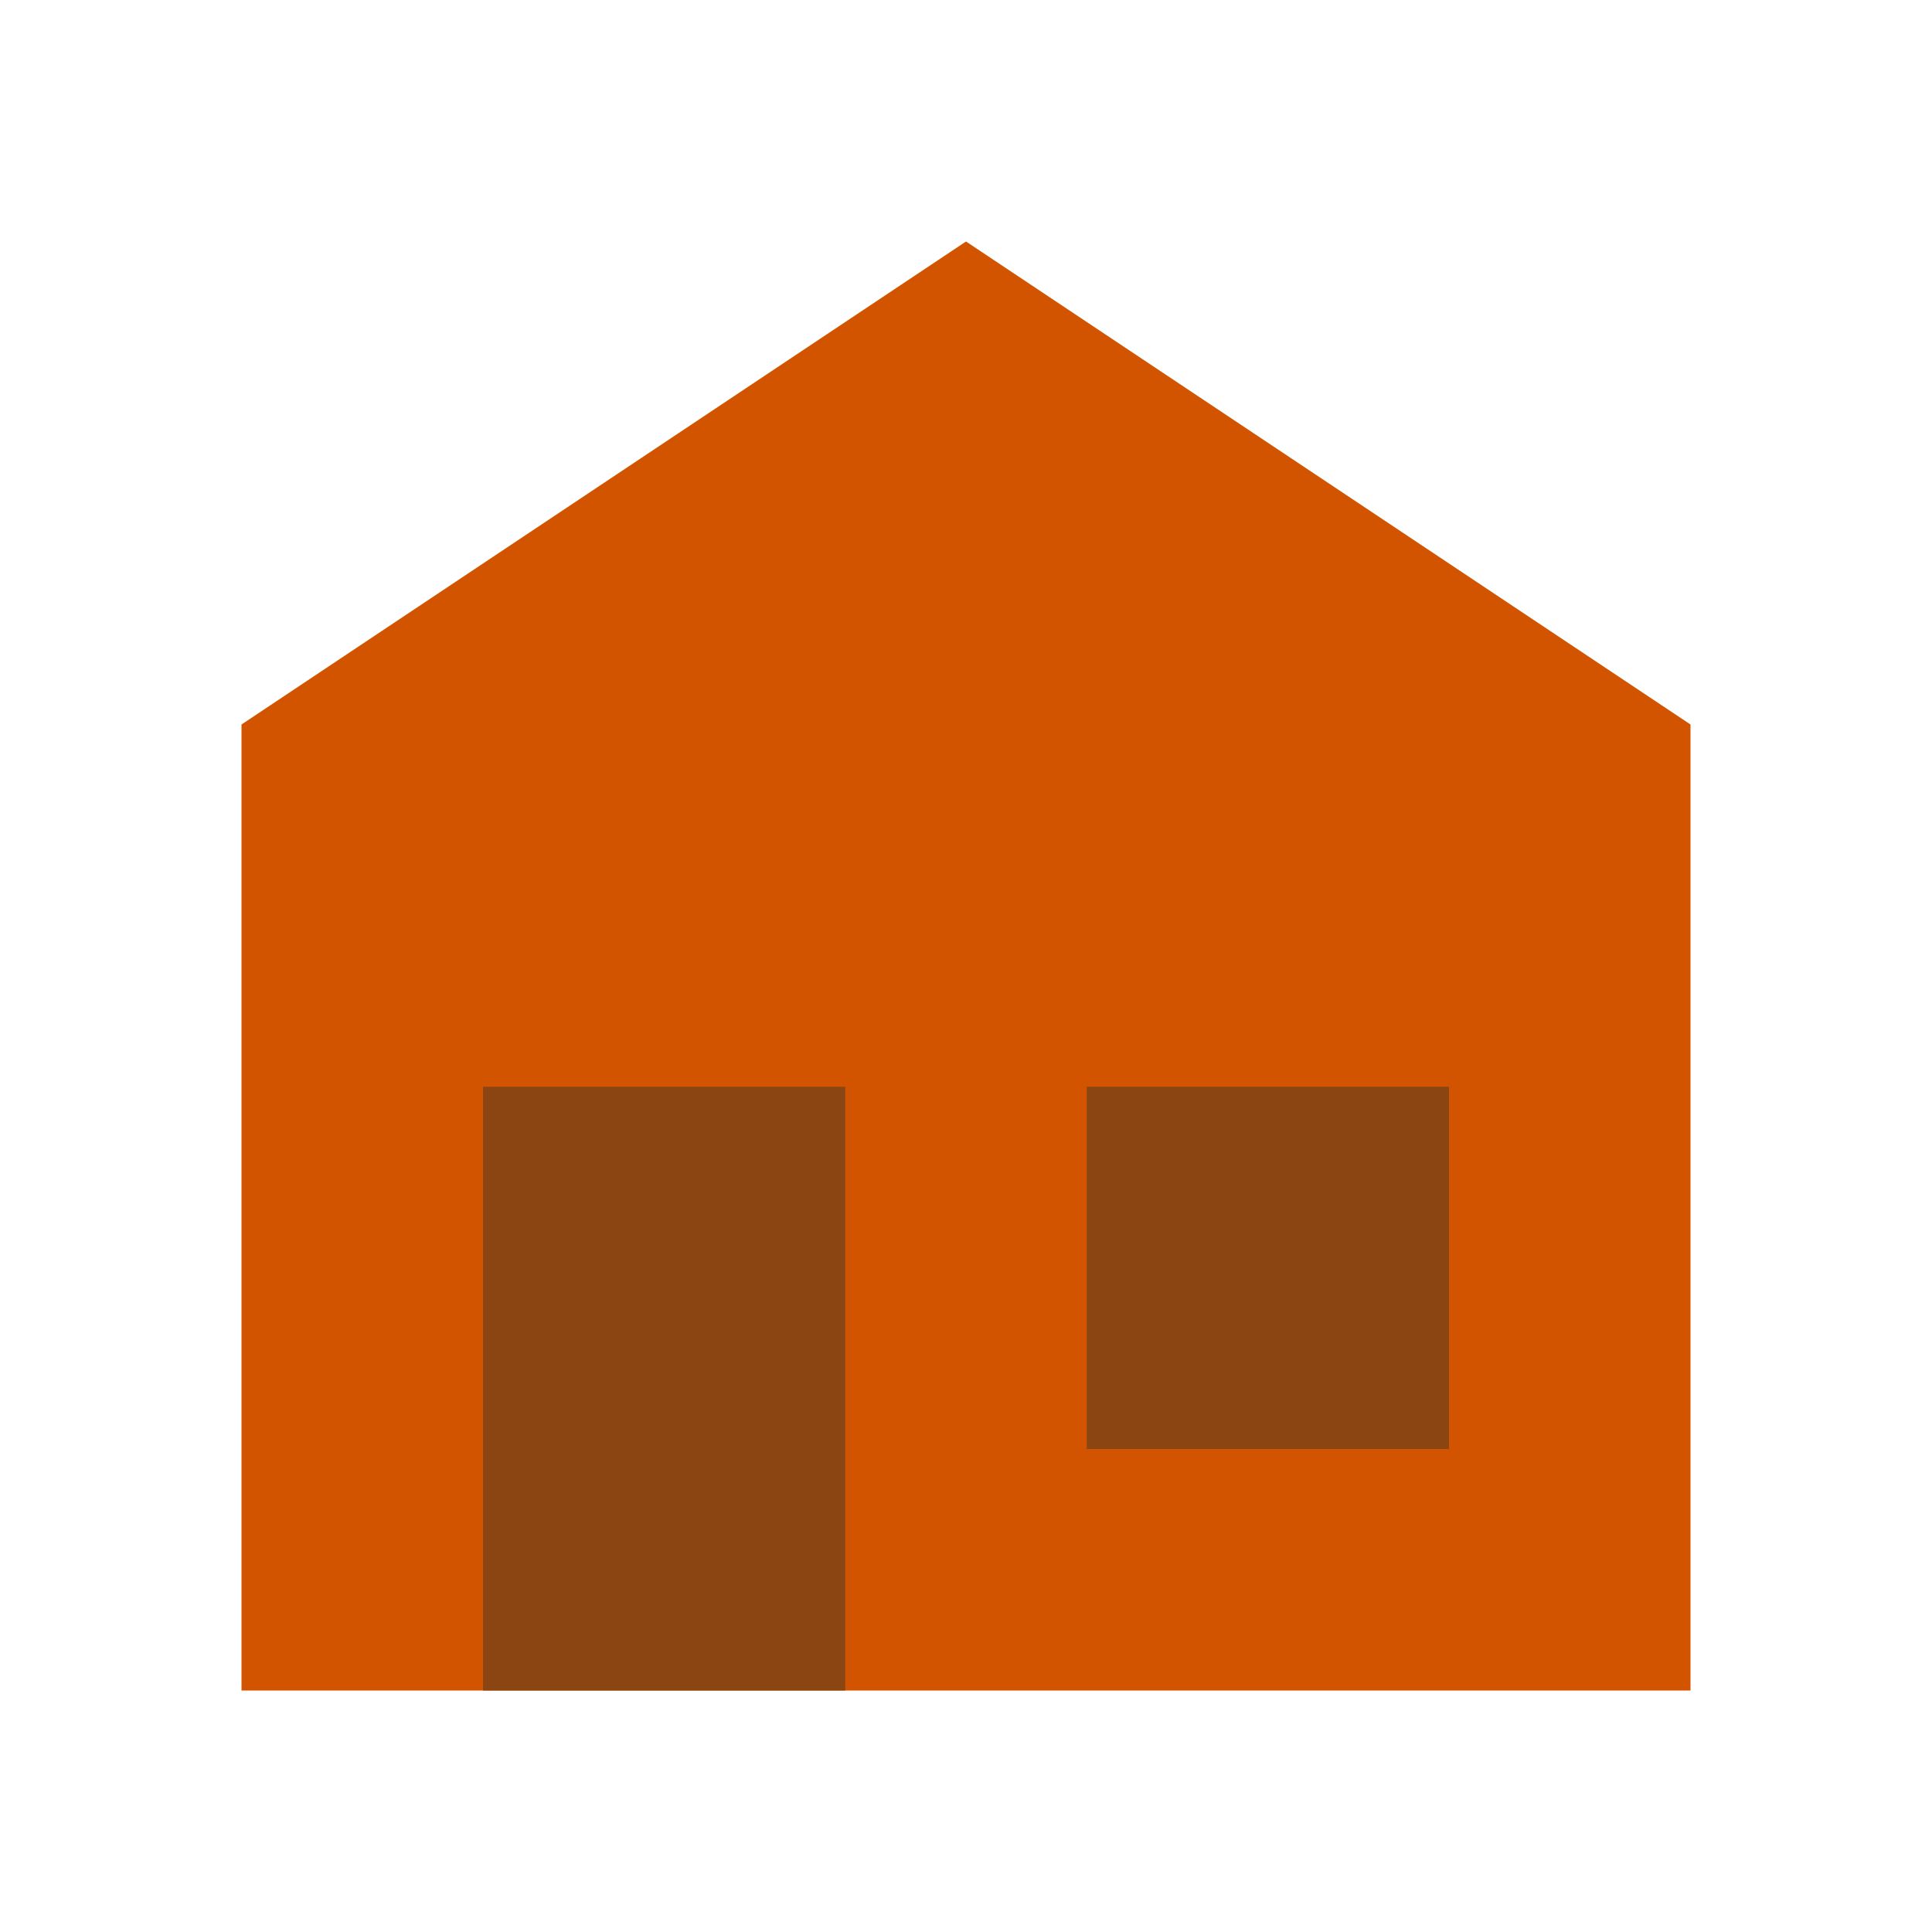
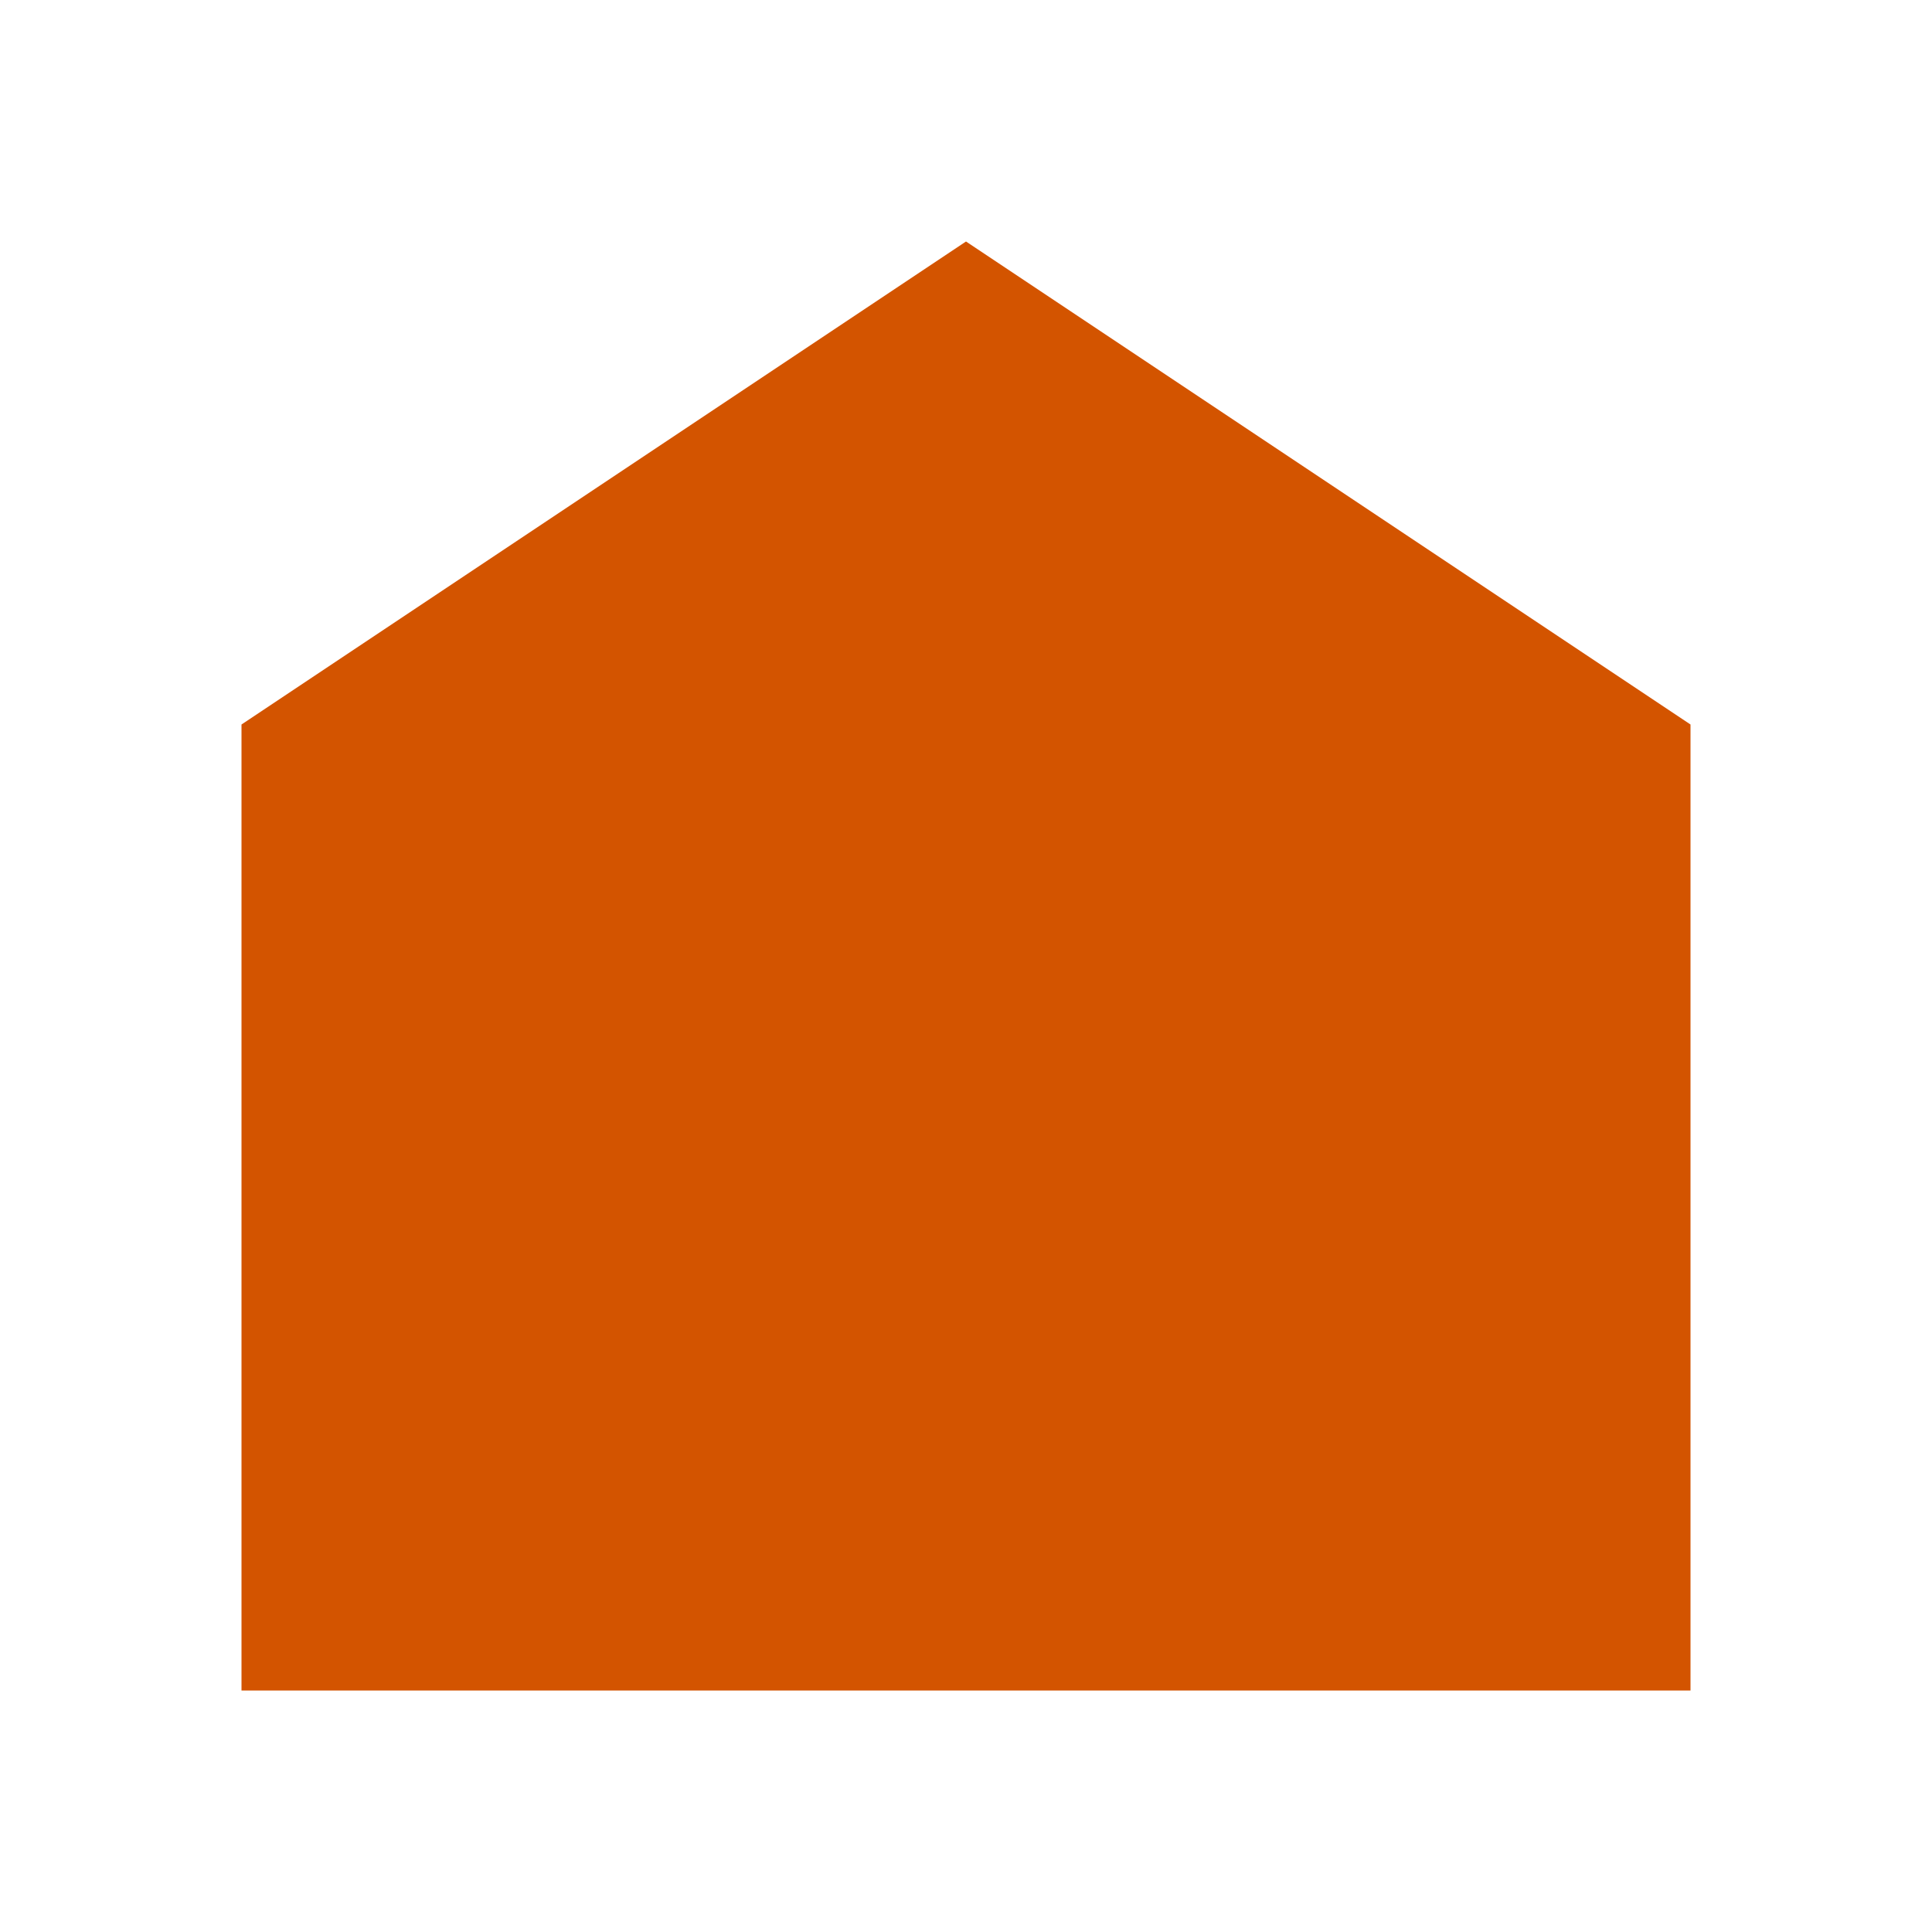
<svg xmlns="http://www.w3.org/2000/svg" viewBox="0 0 32 32" width="32" height="32">
  <rect width="32" height="32" fill="#ffffff" />
  <polygon points="16,4 28,12 28,28 4,28 4,12" fill="#d35400" />
-   <rect x="8" y="18" width="6" height="10" fill="#8b4513" />
-   <rect x="18" y="18" width="6" height="6" fill="#8b4513" />
</svg>